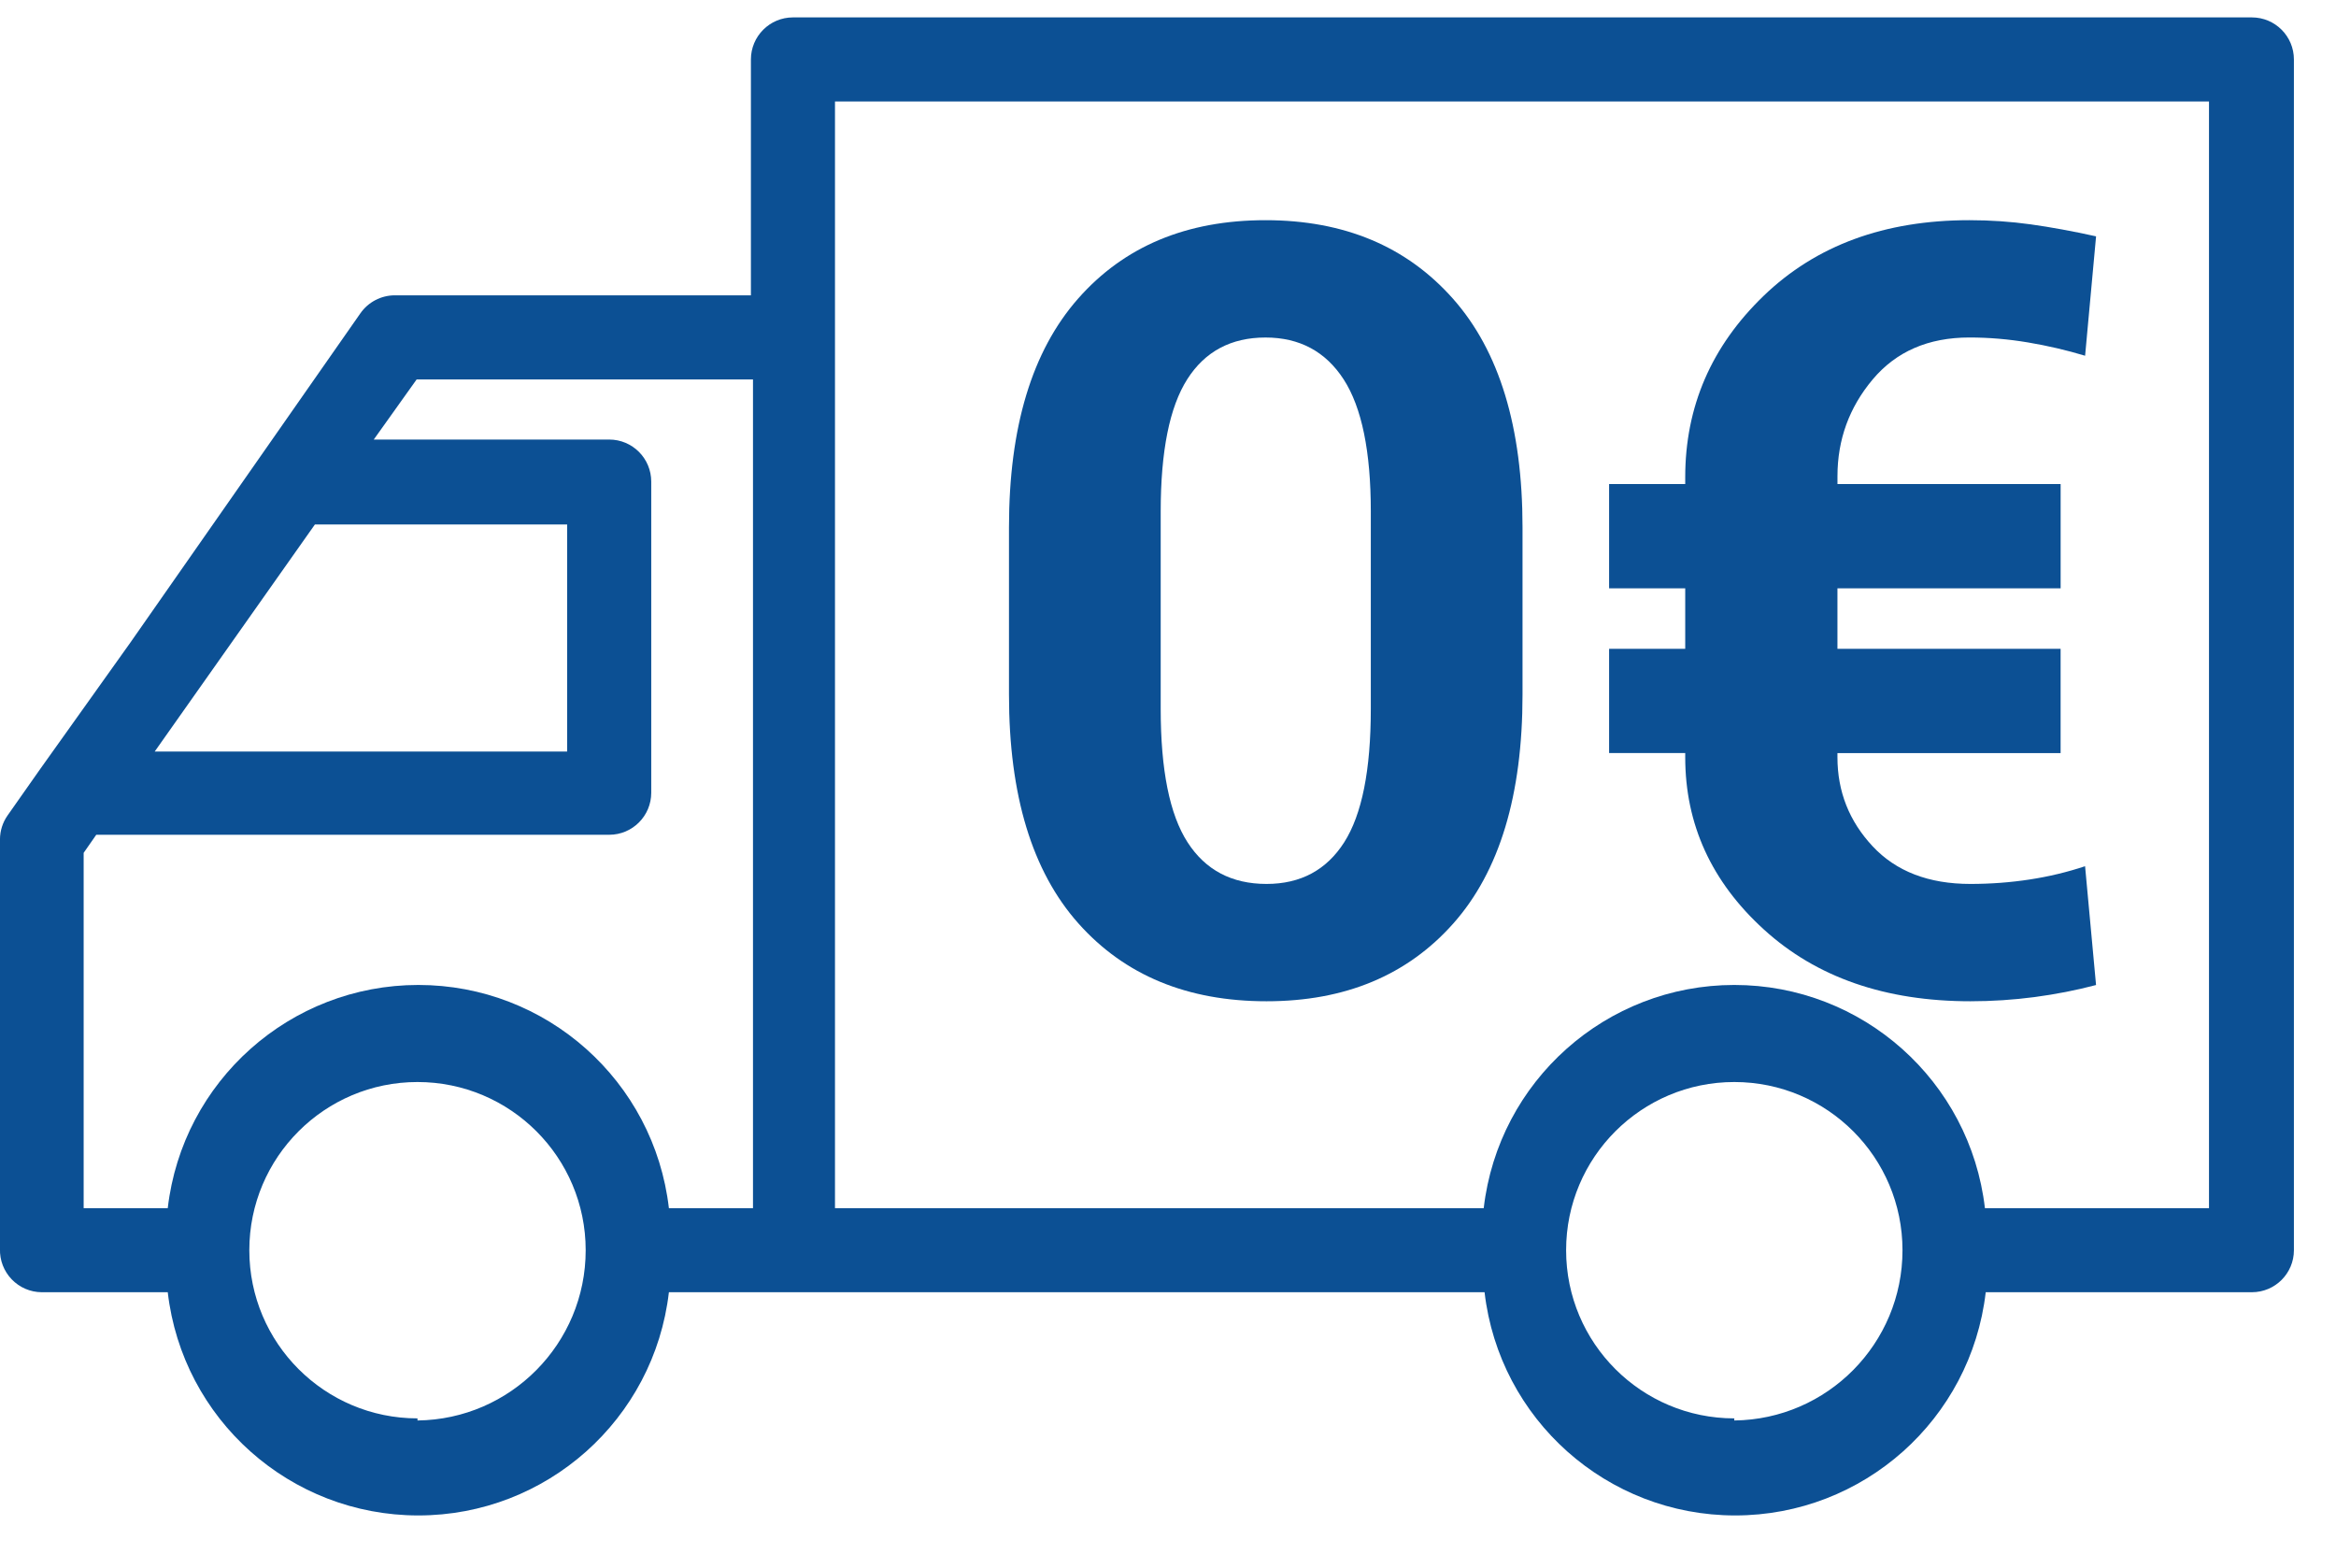
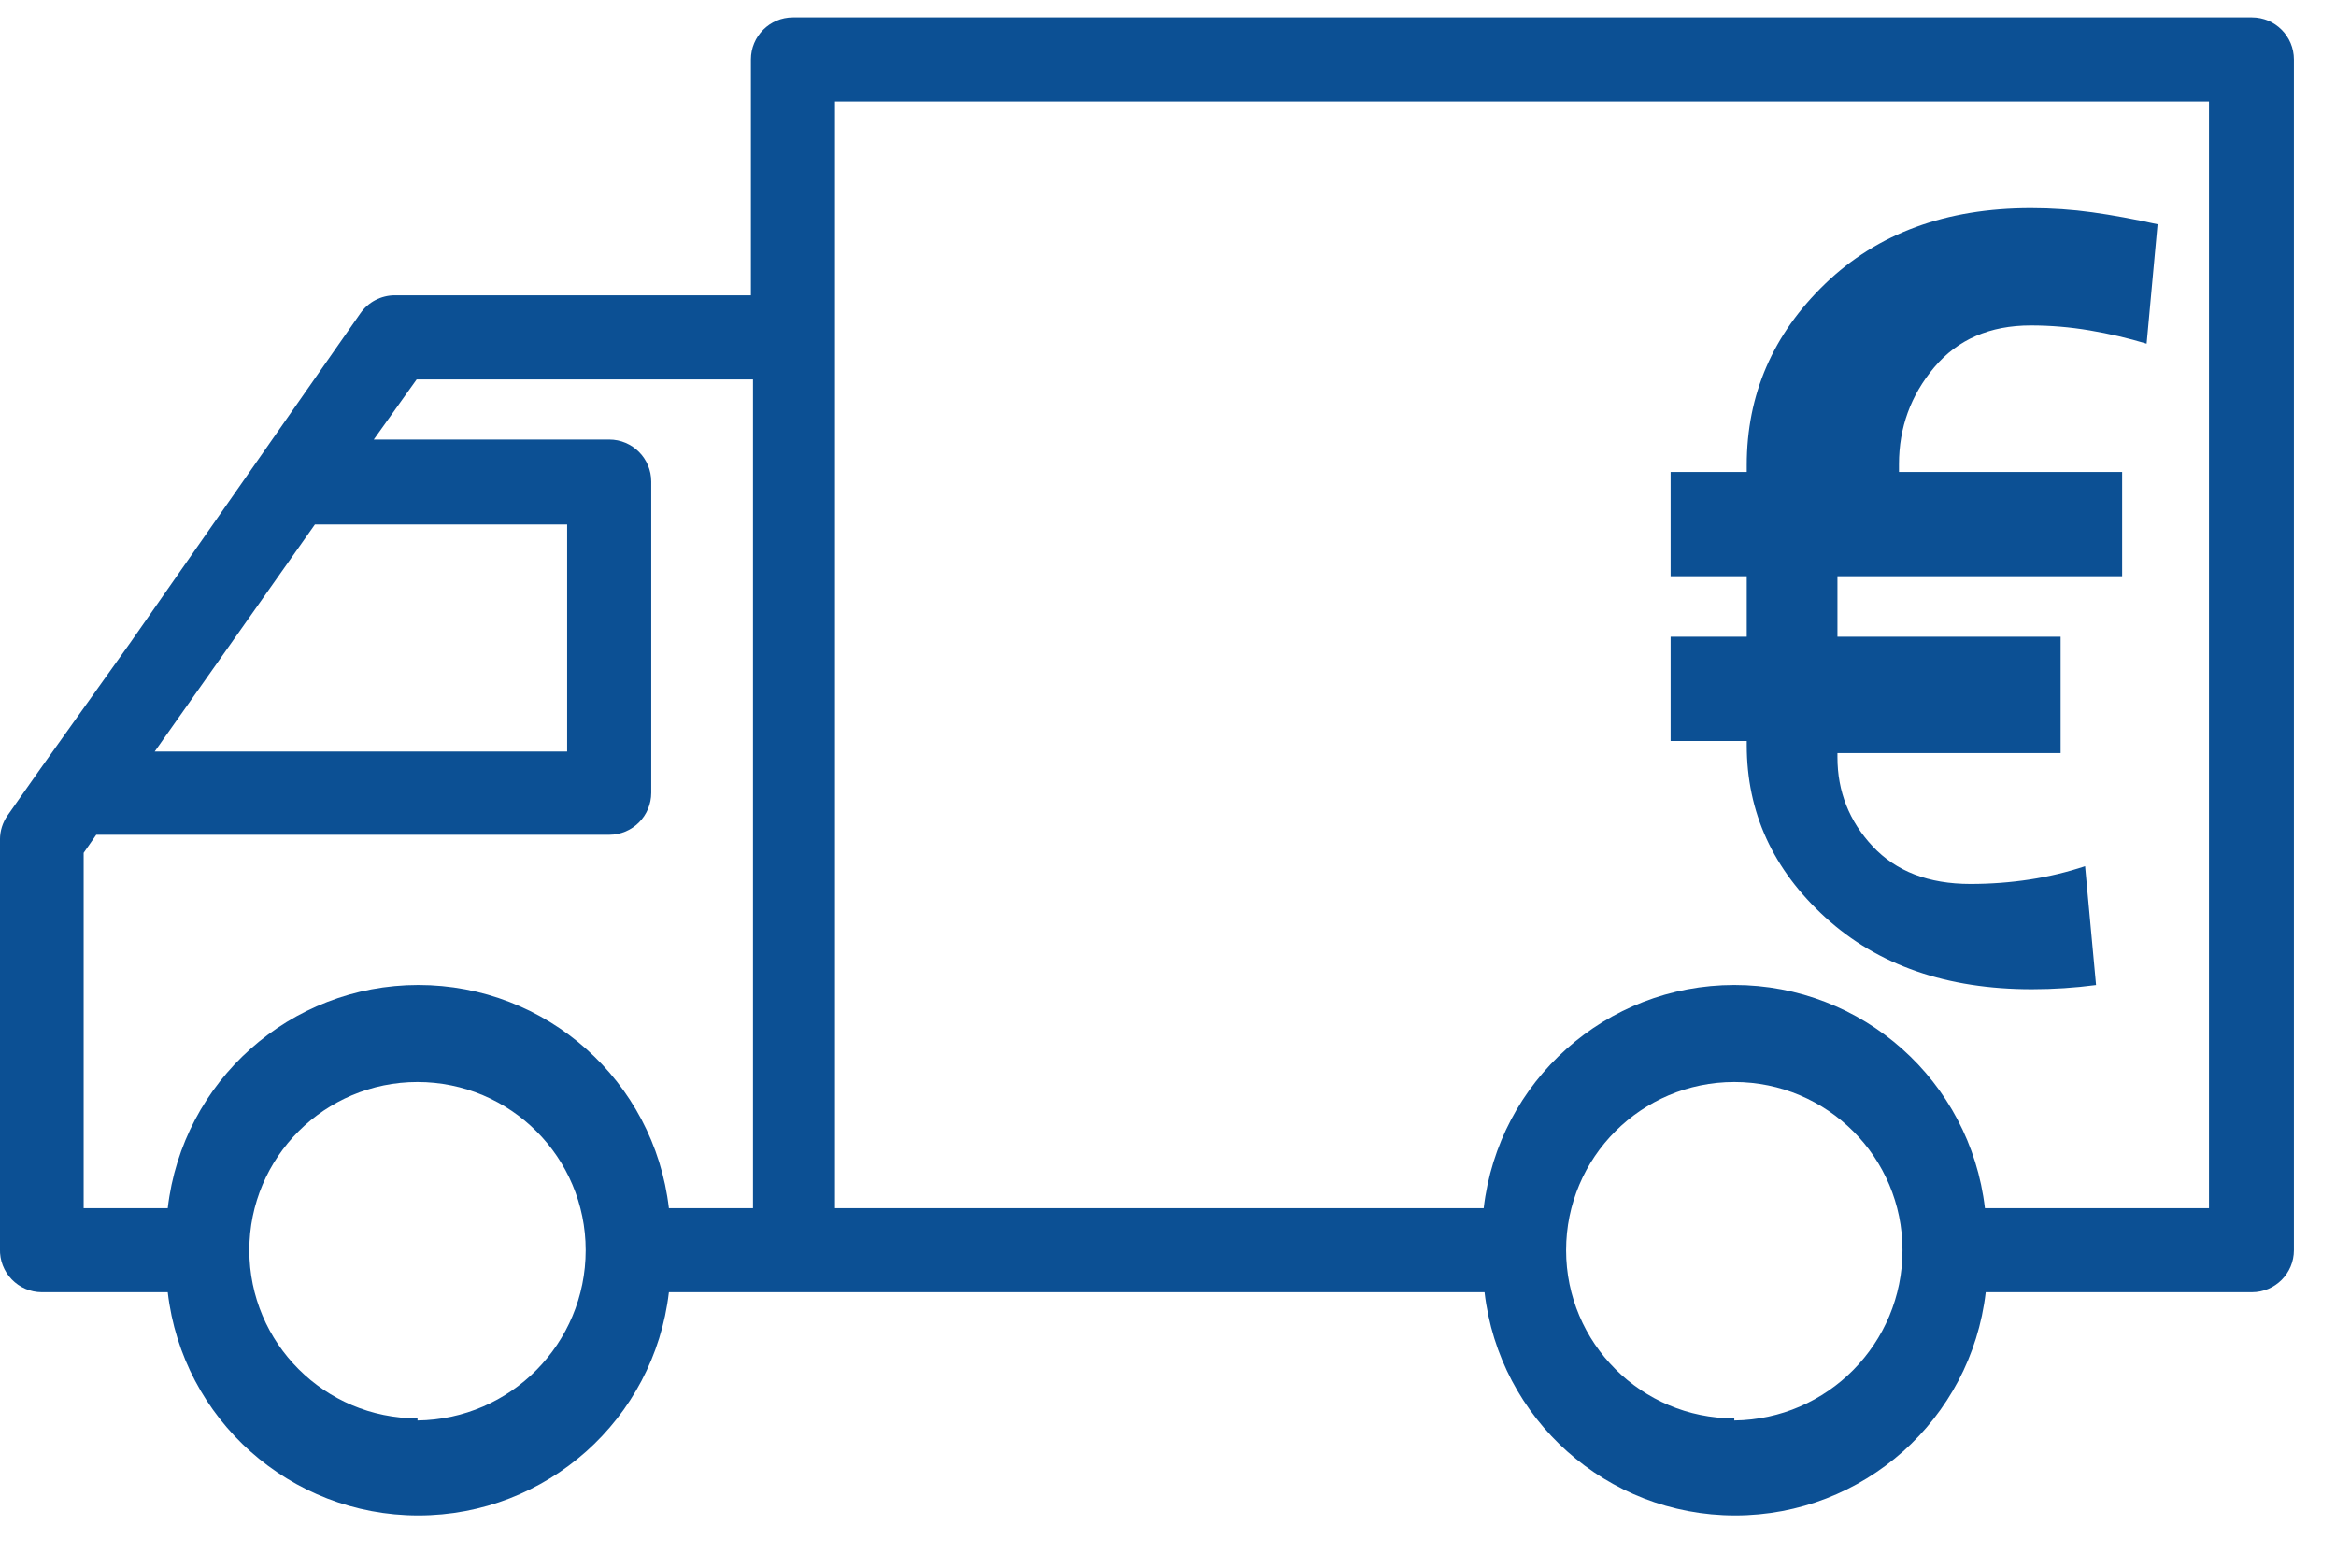
<svg xmlns="http://www.w3.org/2000/svg" version="1.1" id="Livello_1" x="0px" y="0px" width="111px" height="74.5px" viewBox="0 0 111 74.5" enable-background="new 0 0 111 74.5" xml:space="preserve">
  <path fill="#0C5094" d="M1.978,61.4h5.993c0.701,6.046,5.821,10.606,11.906,10.606c6.086,0,11.206-4.56,11.907-10.606h38.758  c0.702,6.046,5.821,10.606,11.907,10.606c6.086,0,11.205-4.56,11.907-10.606h12.646c1.104,0,1.998-0.894,1.998-1.997V2.825  c0-1.104-0.894-1.998-1.998-1.998H37.678c-1.102,0-1.997,0.895-1.997,1.998v11.207H18.759c-0.653,0.002-1.265,0.322-1.638,0.86  L6.193,30.534l-4.274,5.994l-1.559,2.218C0.126,39.08,0,39.476-0.001,39.884v19.46c-0.016,0.536,0.185,1.056,0.557,1.443  C0.928,61.175,1.441,61.396,1.978,61.4z M19.838,67.394c-4.413,0-7.991-3.578-7.991-7.99c0-4.414,3.579-7.992,7.991-7.992  c4.414,0,7.992,3.578,7.992,7.992c0,4.43-3.562,8.037-7.992,8.09V67.394z M82.409,67.394c-4.413,0-7.992-3.578-7.992-7.99  c0-4.414,3.579-7.992,7.992-7.992c4.415,0,7.992,3.578,7.992,7.992c0,4.43-3.563,8.037-7.992,8.09V67.394z M104.965,4.822v35.802  v3.995v12.786H94.318C93.615,51.36,88.495,46.8,82.409,46.8c-6.085,0-11.205,4.56-11.907,10.605H39.676V13.912V9.917V4.823  L104.965,4.822L104.965,4.822z M19.798,18.028H35.78v39.377h-3.996C31.083,51.36,25.964,46.8,19.878,46.8  c-6.085,0-11.206,4.56-11.907,10.605H3.975V40.523l0.599-0.859h24.374c1.104,0,1.997-0.894,1.997-1.997V22.884  c0-1.104-0.894-1.999-1.997-1.999H17.76L19.798,18.028z M14.963,24.921h11.986v10.788H7.351L14.963,24.921z" />
  <g enable-background="new    ">
-     <path fill="#0C5094" d="M72.346,33.007c0,4.773-1.094,8.395-3.282,10.864c-2.189,2.469-5.149,3.704-8.882,3.704   c-3.766,0-6.747-1.235-8.943-3.704c-2.197-2.469-3.295-6.09-3.295-10.864v-7.952c0-4.757,1.094-8.378,3.282-10.864   s5.157-3.729,8.907-3.729c3.732,0,6.701,1.243,8.906,3.729s3.307,6.107,3.307,10.864V33.007z M65.137,24.304   c0-2.854-0.43-4.946-1.288-6.274c-0.859-1.328-2.098-1.993-3.716-1.993c-1.635,0-2.874,0.66-3.716,1.98   c-0.842,1.32-1.264,3.416-1.264,6.287v9.38c0,2.905,0.425,5.017,1.276,6.337C57.279,41.34,58.53,42,60.182,42   c1.619,0,2.849-0.66,3.691-1.979c0.842-1.32,1.264-3.432,1.264-6.337V24.304z" />
-     <path fill="#0C5094" d="M97.913,35.782H87.31v0.197c0,1.629,0.558,3.04,1.672,4.232C90.097,41.404,91.645,42,93.627,42   c0.958,0,1.896-0.07,2.812-0.21s1.796-0.351,2.638-0.632l0.521,5.645c-0.941,0.249-1.916,0.439-2.923,0.573   c-1.007,0.132-2.023,0.199-3.047,0.199c-4.046,0-7.317-1.136-9.81-3.407c-2.495-2.271-3.741-5-3.741-8.188v-0.198h-3.617v-4.955   h3.617v-2.874h-3.617v-4.955h3.617v-0.322c0-3.353,1.243-6.227,3.729-8.622c2.486-2.395,5.743-3.592,9.773-3.592   c0.991,0,1.961,0.066,2.911,0.198c0.95,0.132,1.986,0.322,3.109,0.57l-0.521,5.673c-0.875-0.264-1.779-0.475-2.712-0.632   c-0.933-0.157-1.862-0.235-2.787-0.235c-1.949,0-3.48,0.666-4.596,1.995c-1.115,1.329-1.672,2.861-1.672,4.595v0.372h10.604v4.955   H87.31v2.874h10.604V35.782z" />
+     <path fill="#0C5094" d="M97.913,35.782H87.31v0.197c0,1.629,0.558,3.04,1.672,4.232C90.097,41.404,91.645,42,93.627,42   c0.958,0,1.896-0.07,2.812-0.21s1.796-0.351,2.638-0.632l0.521,5.645c-1.007,0.132-2.023,0.199-3.047,0.199c-4.046,0-7.317-1.136-9.81-3.407c-2.495-2.271-3.741-5-3.741-8.188v-0.198h-3.617v-4.955   h3.617v-2.874h-3.617v-4.955h3.617v-0.322c0-3.353,1.243-6.227,3.729-8.622c2.486-2.395,5.743-3.592,9.773-3.592   c0.991,0,1.961,0.066,2.911,0.198c0.95,0.132,1.986,0.322,3.109,0.57l-0.521,5.673c-0.875-0.264-1.779-0.475-2.712-0.632   c-0.933-0.157-1.862-0.235-2.787-0.235c-1.949,0-3.48,0.666-4.596,1.995c-1.115,1.329-1.672,2.861-1.672,4.595v0.372h10.604v4.955   H87.31v2.874h10.604V35.782z" />
  </g>
</svg>